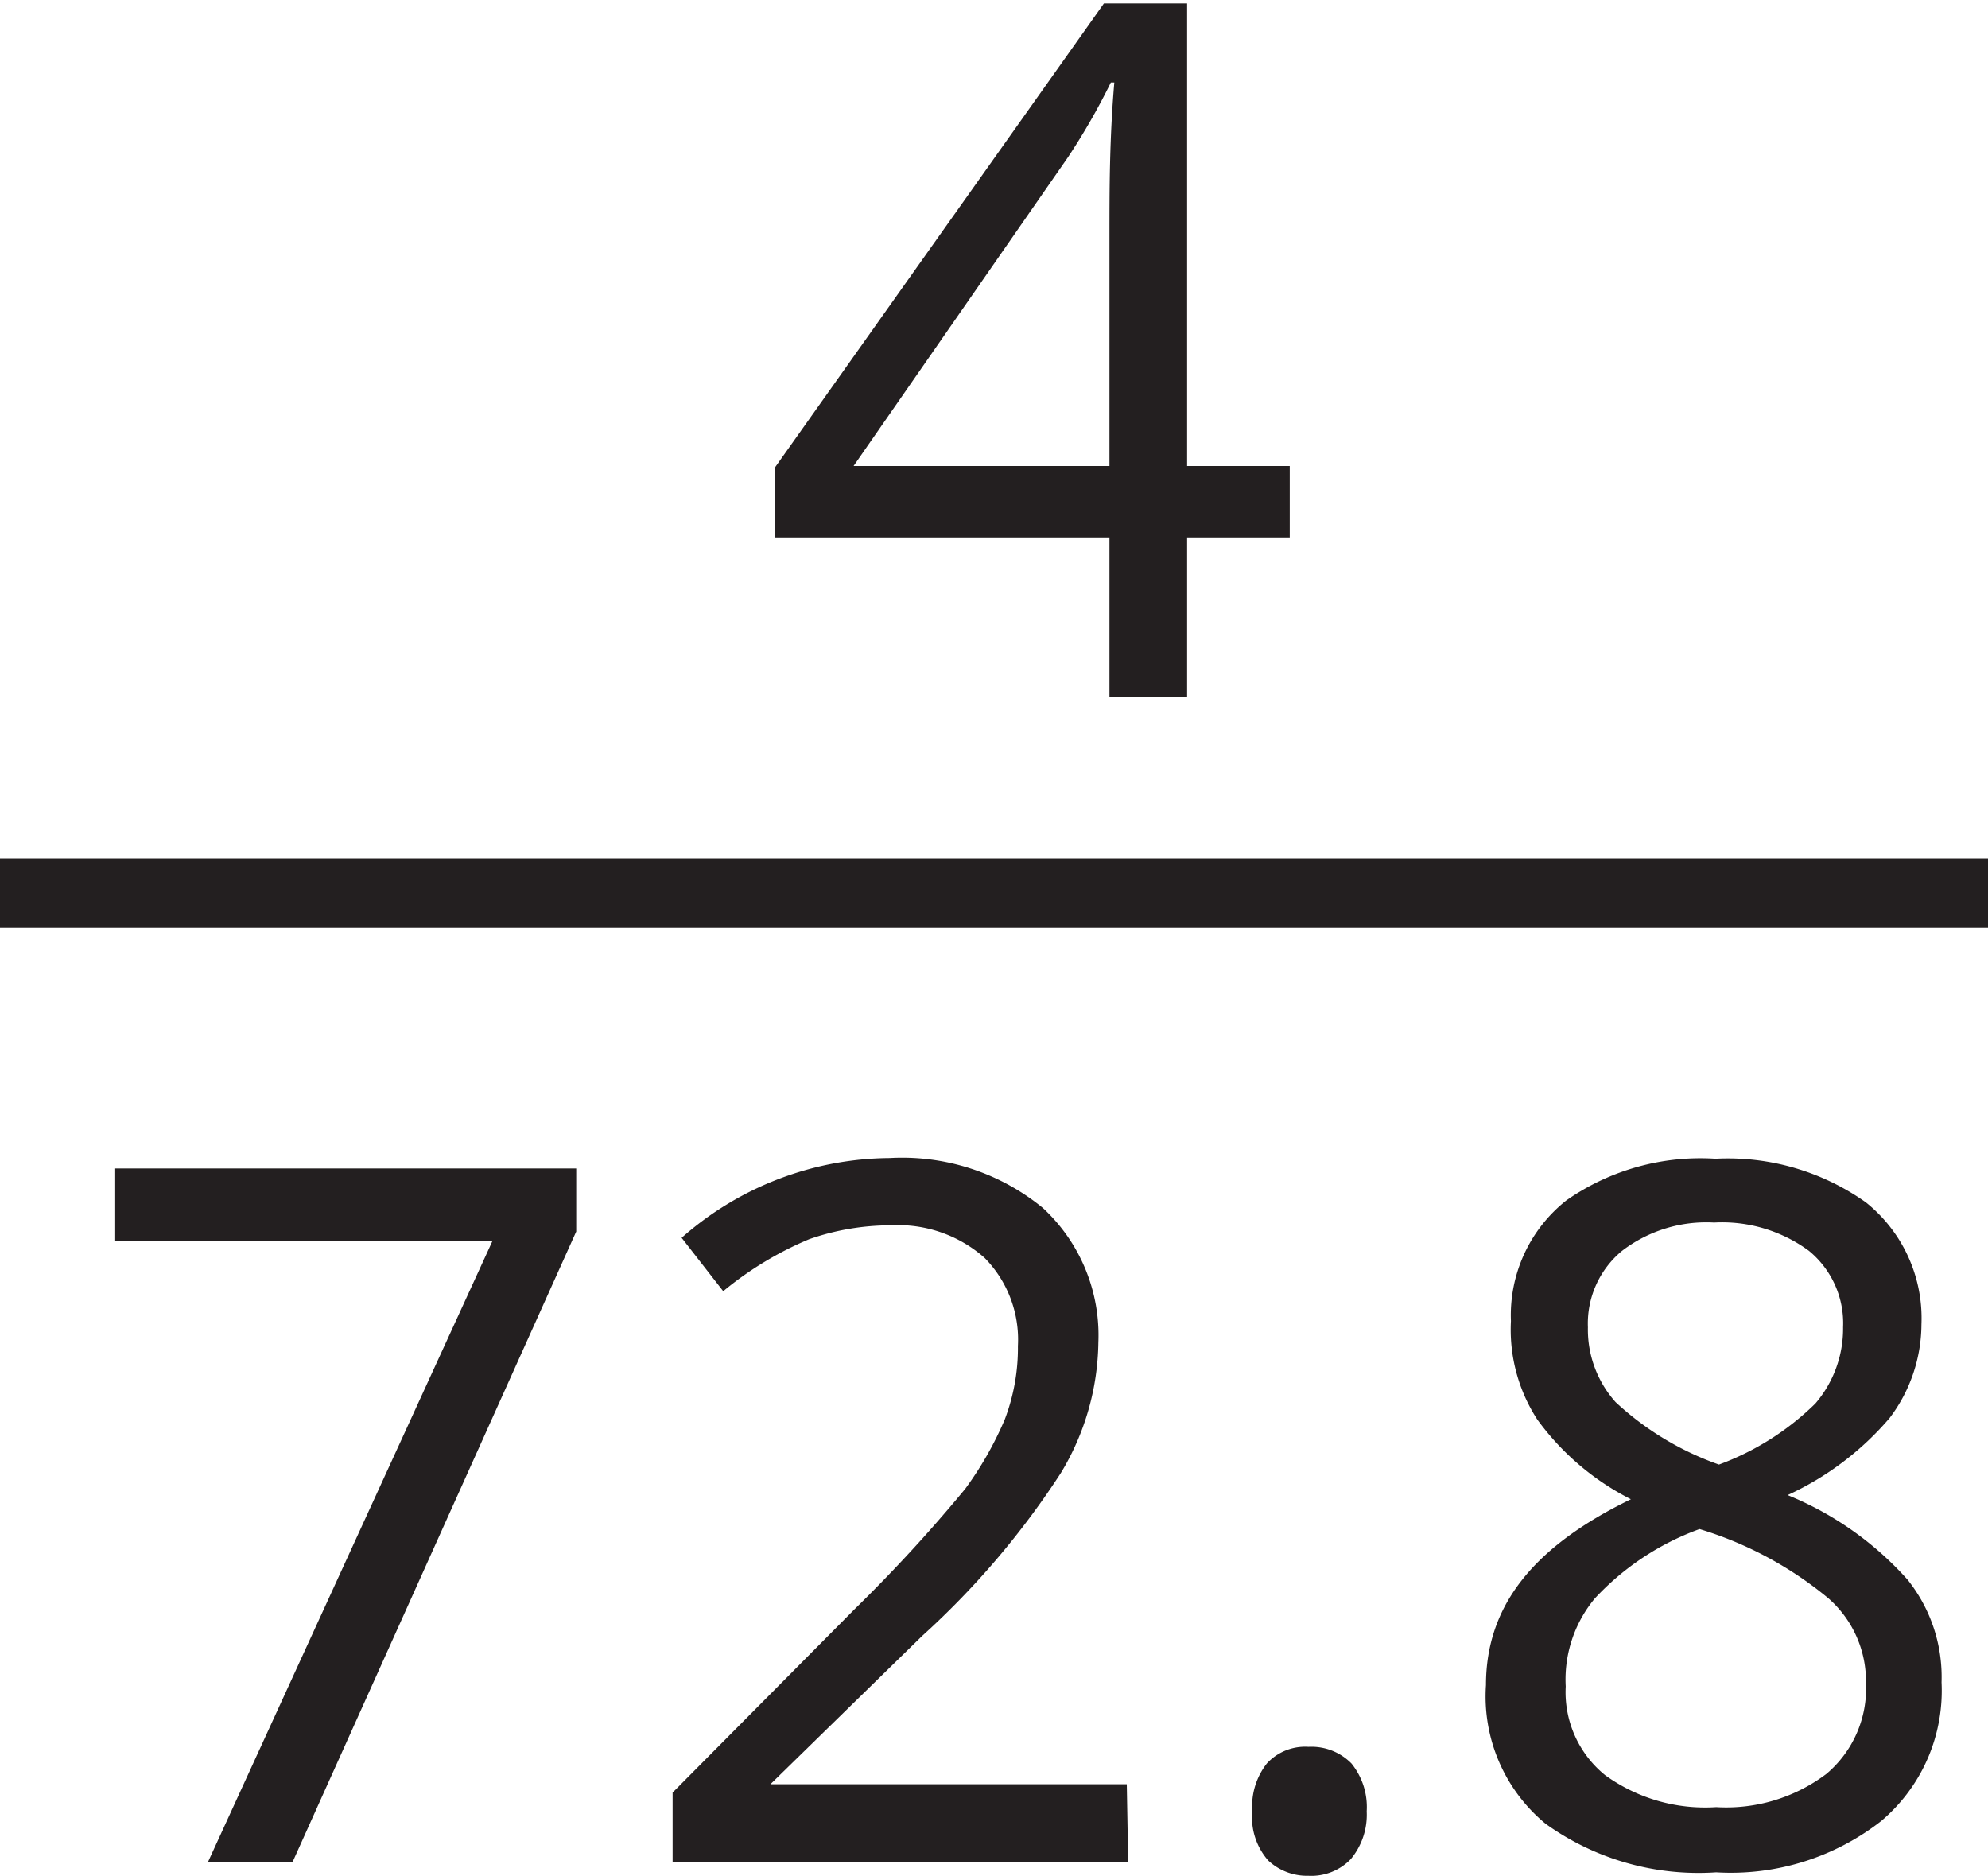
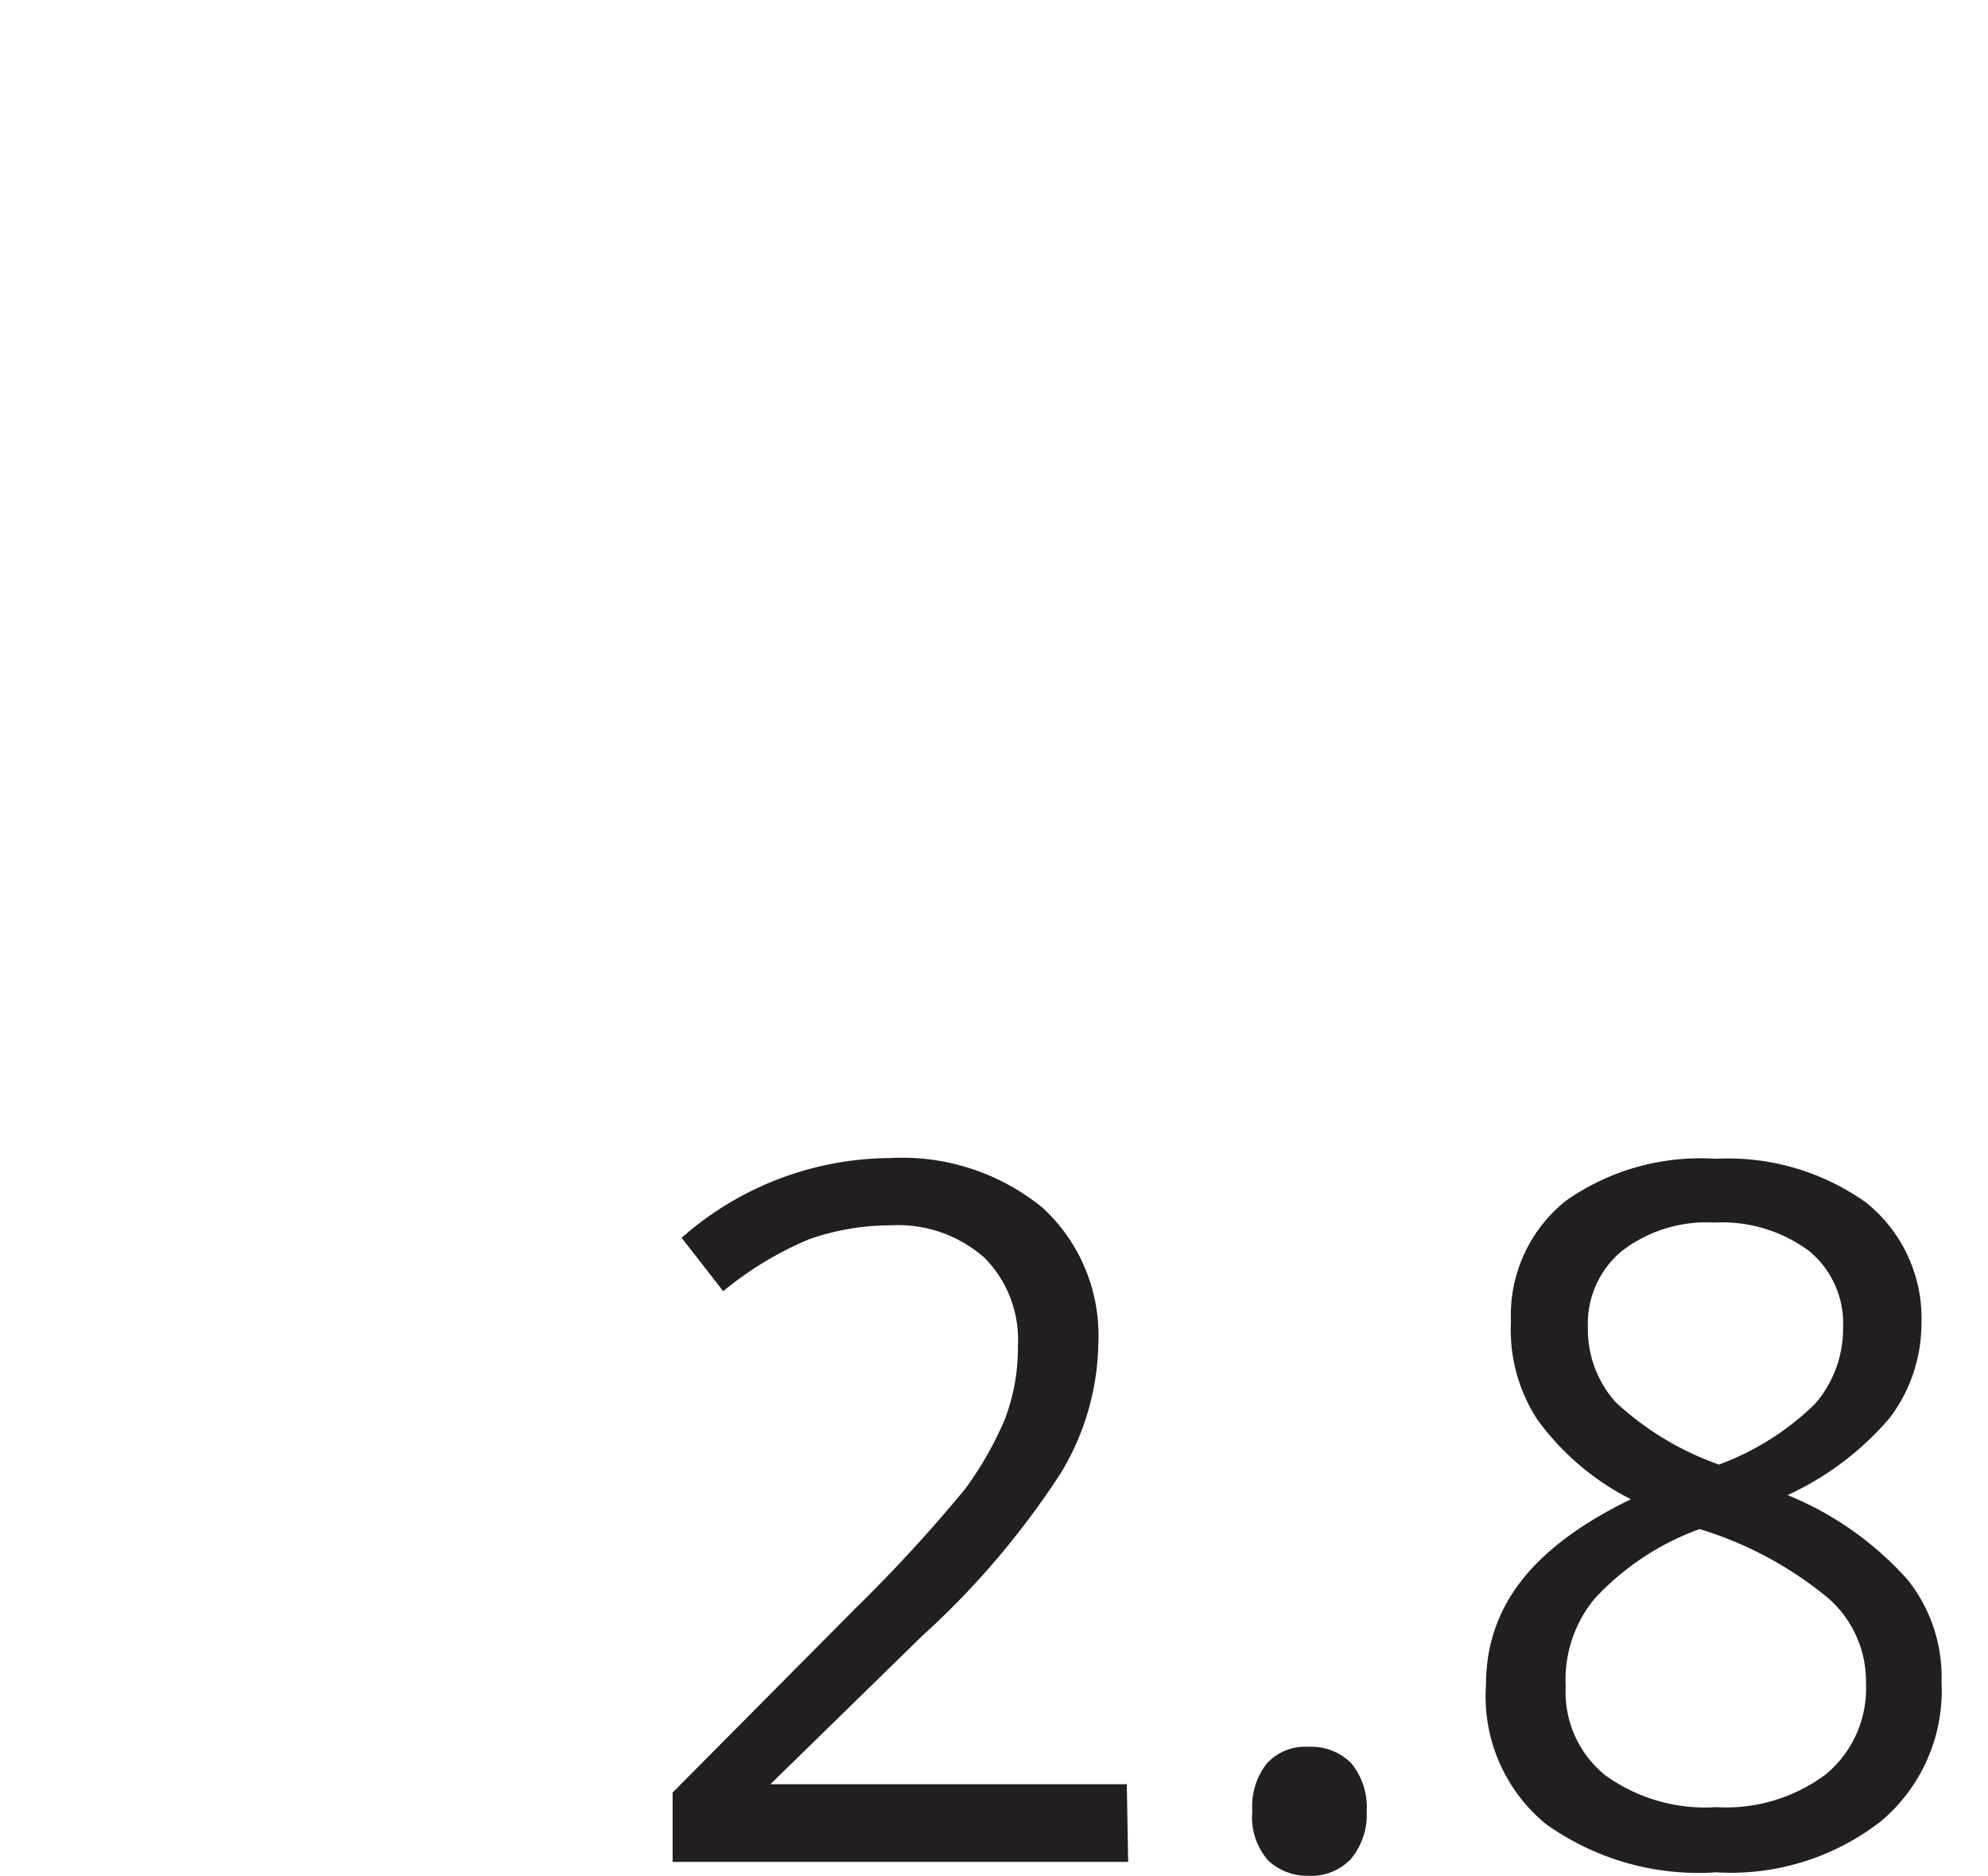
<svg xmlns="http://www.w3.org/2000/svg" viewBox="0 0 28.67 27.05">
  <defs>
    <style>.cls-1{fill:#231f20;}.cls-2{fill:none;stroke:#231f20;stroke-miterlimit:10;}</style>
  </defs>
  <title>Asset 9</title>
  <g id="Layer_2" data-name="Layer 2">
    <g id="Layer_2-2" data-name="Layer 2">
-       <path class="cls-1" d="M18.6,9.7H17.12V12H16V9.7H11.17v-1L15.92,2h1.2V8.67H18.6ZM16,8.67V5.35c0-.66,0-1.39.07-2.21h-.05a9.56,9.56,0,0,1-.62,1.08L12.31,8.67Z" transform="translate(0 -1.95)" />
-       <path class="cls-1" d="M3,28.8,7.1,19.85H1.65V18.8H8.31v.91L4.22,28.8Z" transform="translate(0 -1.95)" />
      <path class="cls-1" d="M16.27,28.8H9.7v-1l2.63-2.65a22,22,0,0,0,1.59-1.73,5,5,0,0,0,.57-1,2.89,2.89,0,0,0,.19-1.06,1.68,1.68,0,0,0-.48-1.27,1.88,1.88,0,0,0-1.35-.47,3.57,3.57,0,0,0-1.18.2,4.92,4.92,0,0,0-1.24.75l-.6-.77a4.58,4.58,0,0,1,3-1.15,3.2,3.2,0,0,1,2.21.72,2.5,2.5,0,0,1,.8,1.94,3.72,3.72,0,0,1-.54,1.88,11.91,11.91,0,0,1-2,2.35l-2.19,2.14v0h5.14Z" transform="translate(0 -1.95)" />
      <path class="cls-1" d="M18.06,28.07a1,1,0,0,1,.21-.69.75.75,0,0,1,.6-.24.81.81,0,0,1,.62.24,1,1,0,0,1,.22.69,1,1,0,0,1-.23.69.79.79,0,0,1-.61.24.82.82,0,0,1-.58-.22A.94.94,0,0,1,18.06,28.07Z" transform="translate(0 -1.95)" />
      <path class="cls-1" d="M24.74,18.66a3.44,3.44,0,0,1,2.17.63,2.14,2.14,0,0,1,.8,1.76,2.25,2.25,0,0,1-.46,1.35,4.28,4.28,0,0,1-1.47,1.11,4.69,4.69,0,0,1,1.73,1.22A2.25,2.25,0,0,1,28,26.21a2.46,2.46,0,0,1-.87,2,3.52,3.52,0,0,1-2.38.74,3.78,3.78,0,0,1-2.46-.7,2.38,2.38,0,0,1-.86-2c0-1.15.69-2,2.09-2.68a3.77,3.77,0,0,1-1.35-1.15A2.38,2.38,0,0,1,21.79,21a2.11,2.11,0,0,1,.8-1.74A3.38,3.38,0,0,1,24.74,18.66Zm-2.16,7.61a1.54,1.54,0,0,0,.57,1.28,2.46,2.46,0,0,0,1.6.46,2.4,2.4,0,0,0,1.59-.48,1.61,1.61,0,0,0,.57-1.31A1.59,1.59,0,0,0,26.37,25a5.34,5.34,0,0,0-1.86-1A3.86,3.86,0,0,0,23,25,1.83,1.83,0,0,0,22.58,26.27Zm2.14-6.69a2,2,0,0,0-1.33.41,1.36,1.36,0,0,0-.49,1.1,1.57,1.57,0,0,0,.4,1.08,4.27,4.27,0,0,0,1.49.9,3.91,3.91,0,0,0,1.39-.88,1.66,1.66,0,0,0,.4-1.1,1.35,1.35,0,0,0-.49-1.1A2.11,2.11,0,0,0,24.72,19.58Z" transform="translate(0 -1.95)" />
-       <line class="cls-2" y1="12.88" x2="28.67" y2="12.88" />
    </g>
  </g>
</svg>